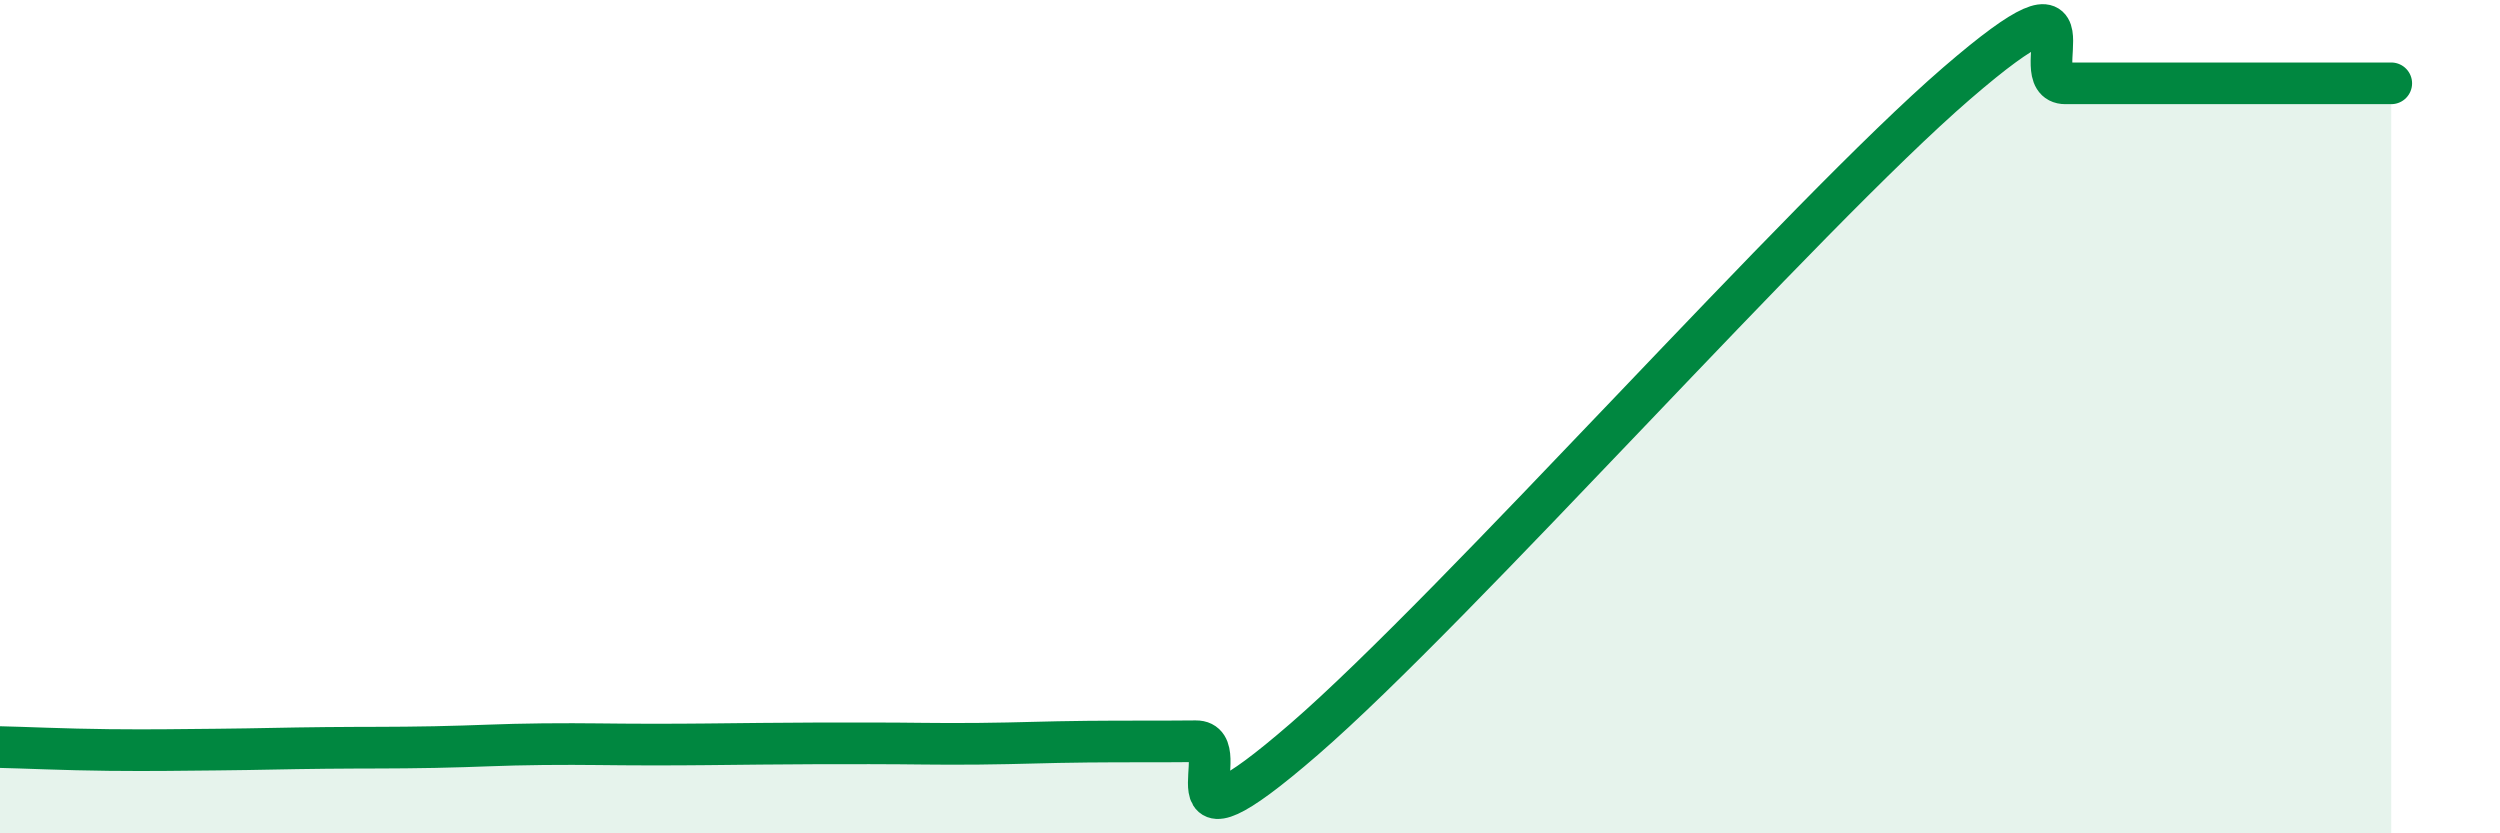
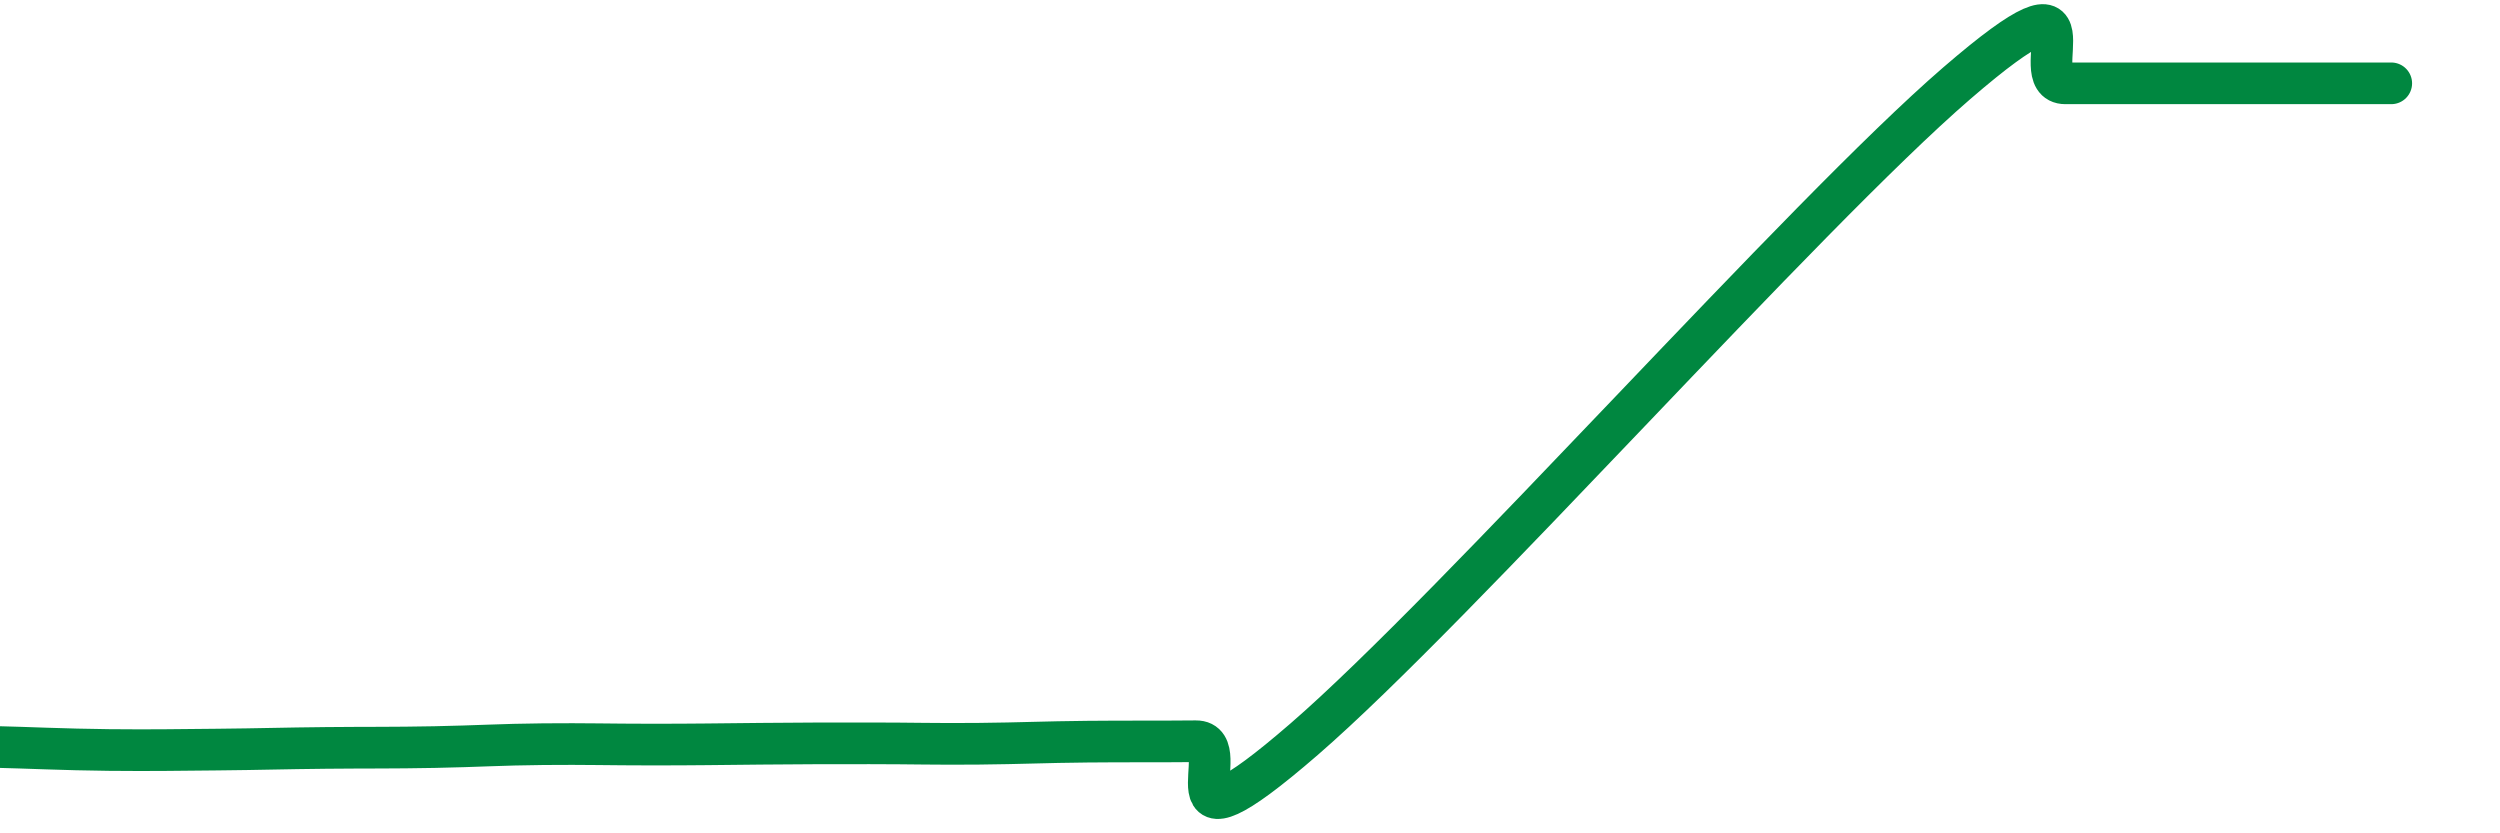
<svg xmlns="http://www.w3.org/2000/svg" width="60" height="20" viewBox="0 0 60 20">
-   <path d="M 0,17.93 C 0.52,17.94 1.57,17.99 2.61,18 C 3.65,18.01 4.18,18 5.22,17.99 C 6.26,17.98 6.79,17.96 7.83,17.95 C 8.87,17.94 9.39,17.95 10.43,17.93 C 11.47,17.91 12,17.87 13.04,17.86 C 14.08,17.85 14.61,17.87 15.65,17.87 C 16.69,17.87 17.22,17.86 18.26,17.85 C 19.3,17.84 19.83,17.84 20.87,17.84 C 21.91,17.84 22.44,17.86 23.48,17.85 C 24.52,17.84 25.05,17.81 26.09,17.8 C 27.13,17.79 27.66,17.8 28.7,17.79 C 29.74,17.78 27.65,20.9 31.3,17.74 C 34.95,14.58 43.31,5.15 46.96,2 C 50.61,-1.15 48.53,2 49.57,2 C 50.61,2 51.13,2 52.17,2 C 53.21,2 53.74,2 54.78,2 C 55.82,2 56.87,2 57.39,2L57.39 20L0 20Z" fill="#008740" opacity="0.1" stroke-linecap="round" stroke-linejoin="round" />
  <path d="M 0,17.93 C 0.52,17.94 1.57,17.99 2.61,18 C 3.65,18.01 4.18,18 5.22,17.99 C 6.26,17.98 6.79,17.96 7.83,17.95 C 8.87,17.94 9.39,17.95 10.43,17.93 C 11.47,17.91 12,17.87 13.04,17.86 C 14.08,17.85 14.61,17.87 15.65,17.87 C 16.69,17.87 17.22,17.86 18.26,17.85 C 19.3,17.84 19.83,17.84 20.87,17.84 C 21.91,17.84 22.44,17.86 23.48,17.85 C 24.52,17.84 25.05,17.81 26.09,17.8 C 27.13,17.79 27.66,17.8 28.7,17.79 C 29.74,17.78 27.65,20.9 31.3,17.74 C 34.95,14.58 43.31,5.15 46.96,2 C 50.61,-1.15 48.53,2 49.57,2 C 50.61,2 51.13,2 52.17,2 C 53.21,2 53.74,2 54.78,2 C 55.82,2 56.87,2 57.39,2" stroke="#008740" stroke-width="1" fill="none" stroke-linecap="round" stroke-linejoin="round" />
</svg>